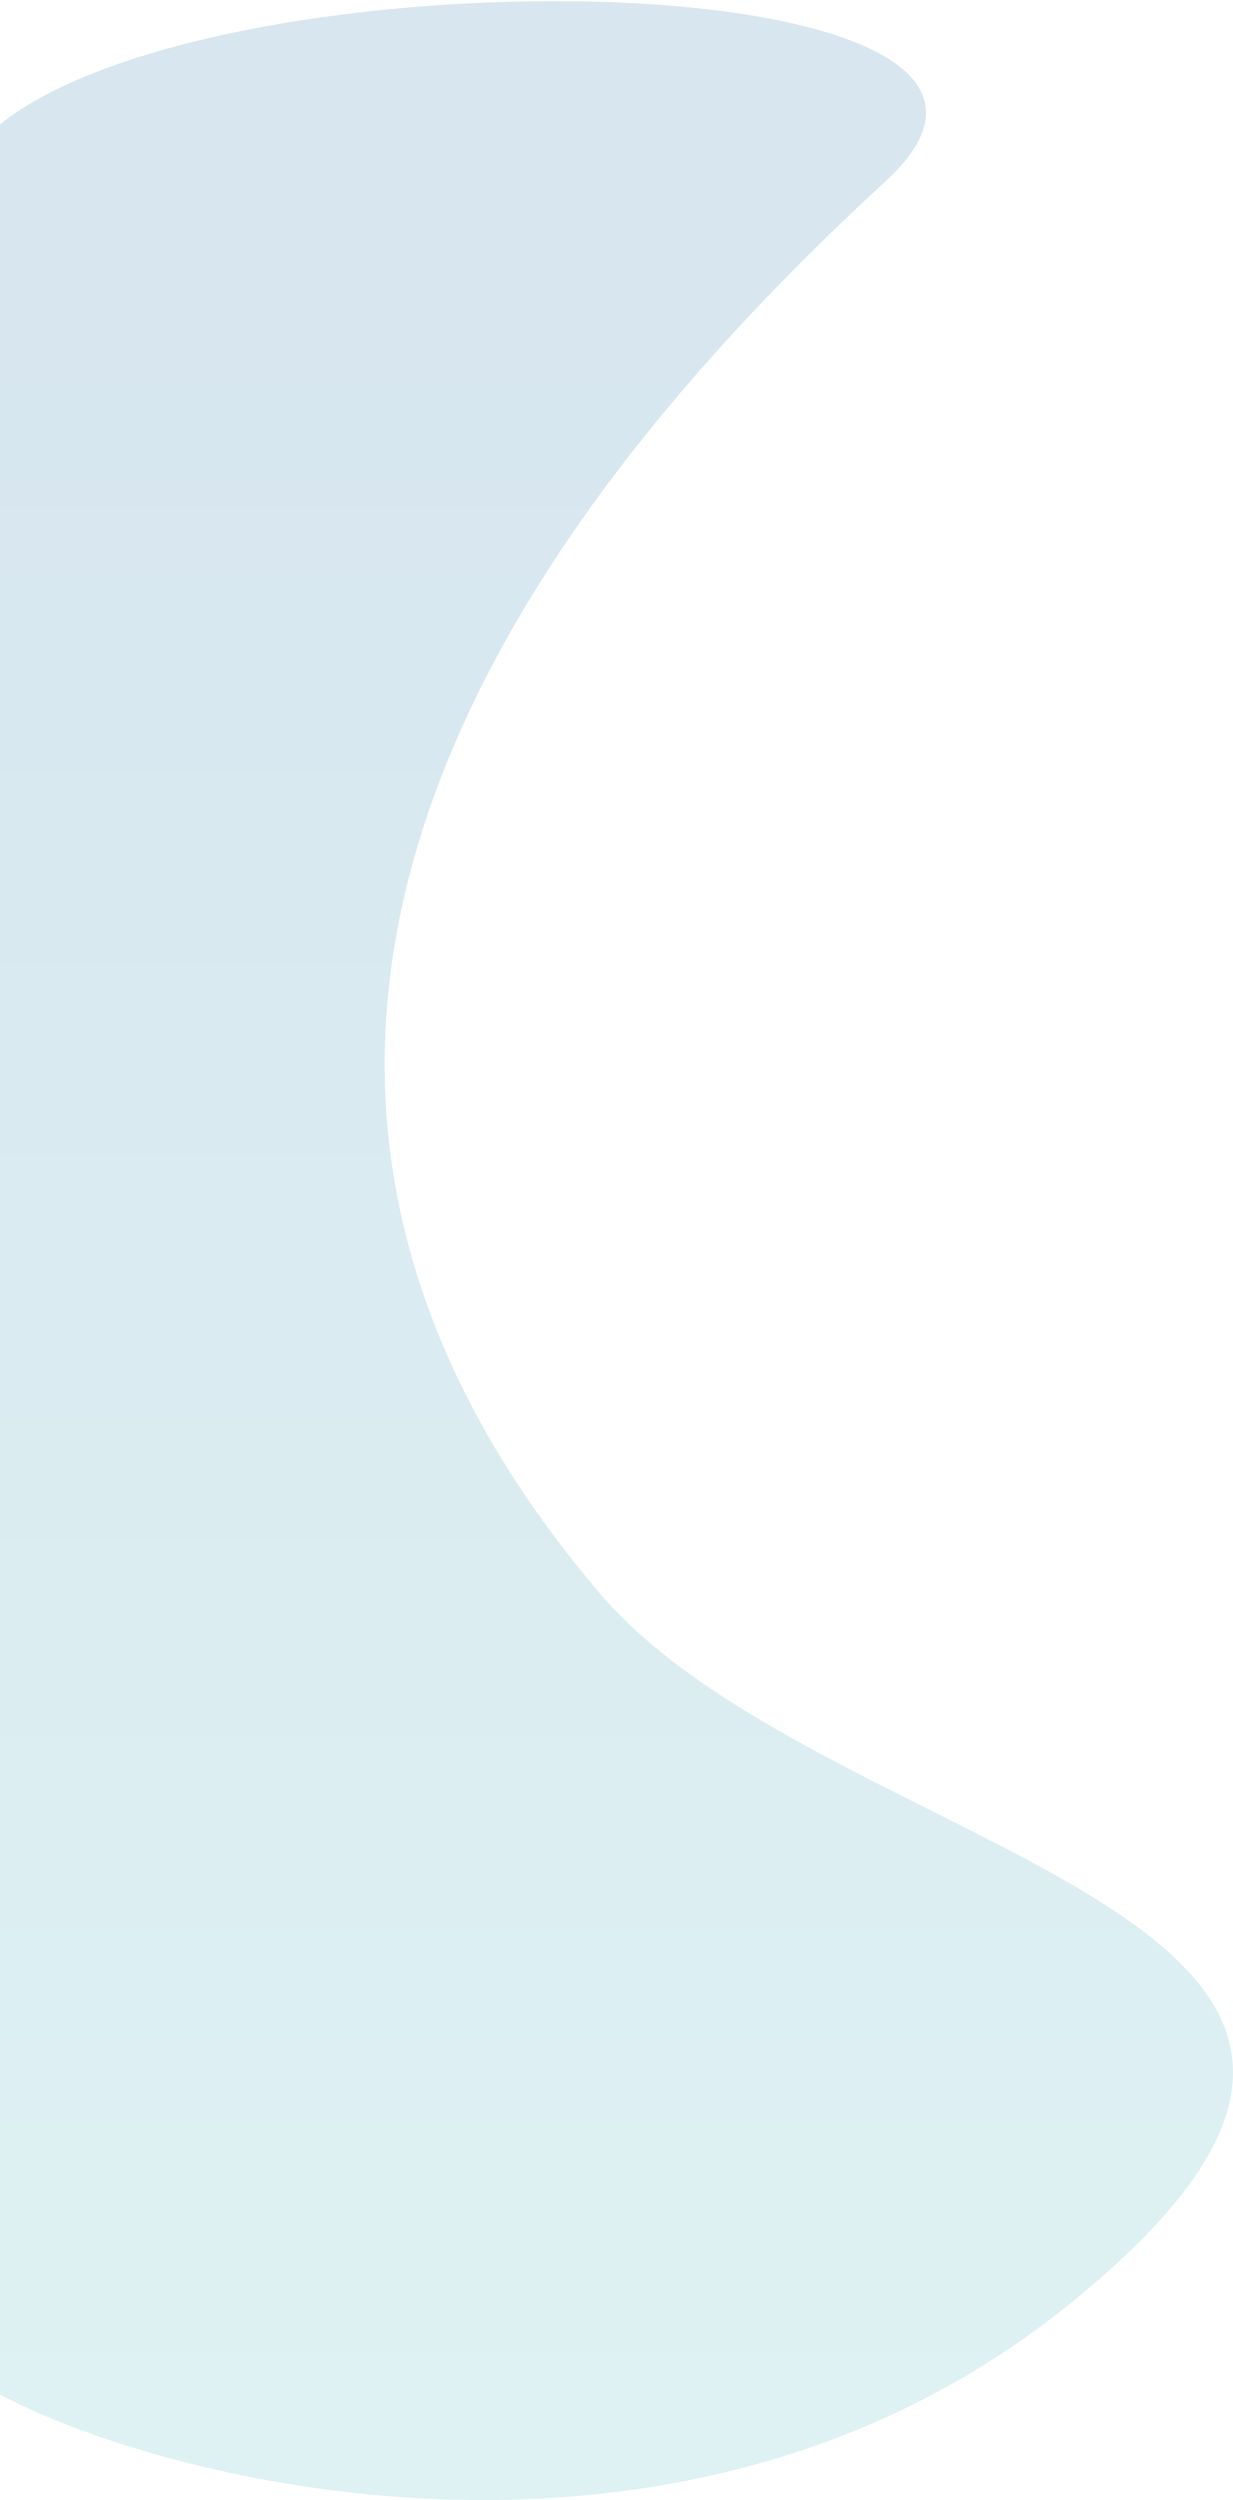
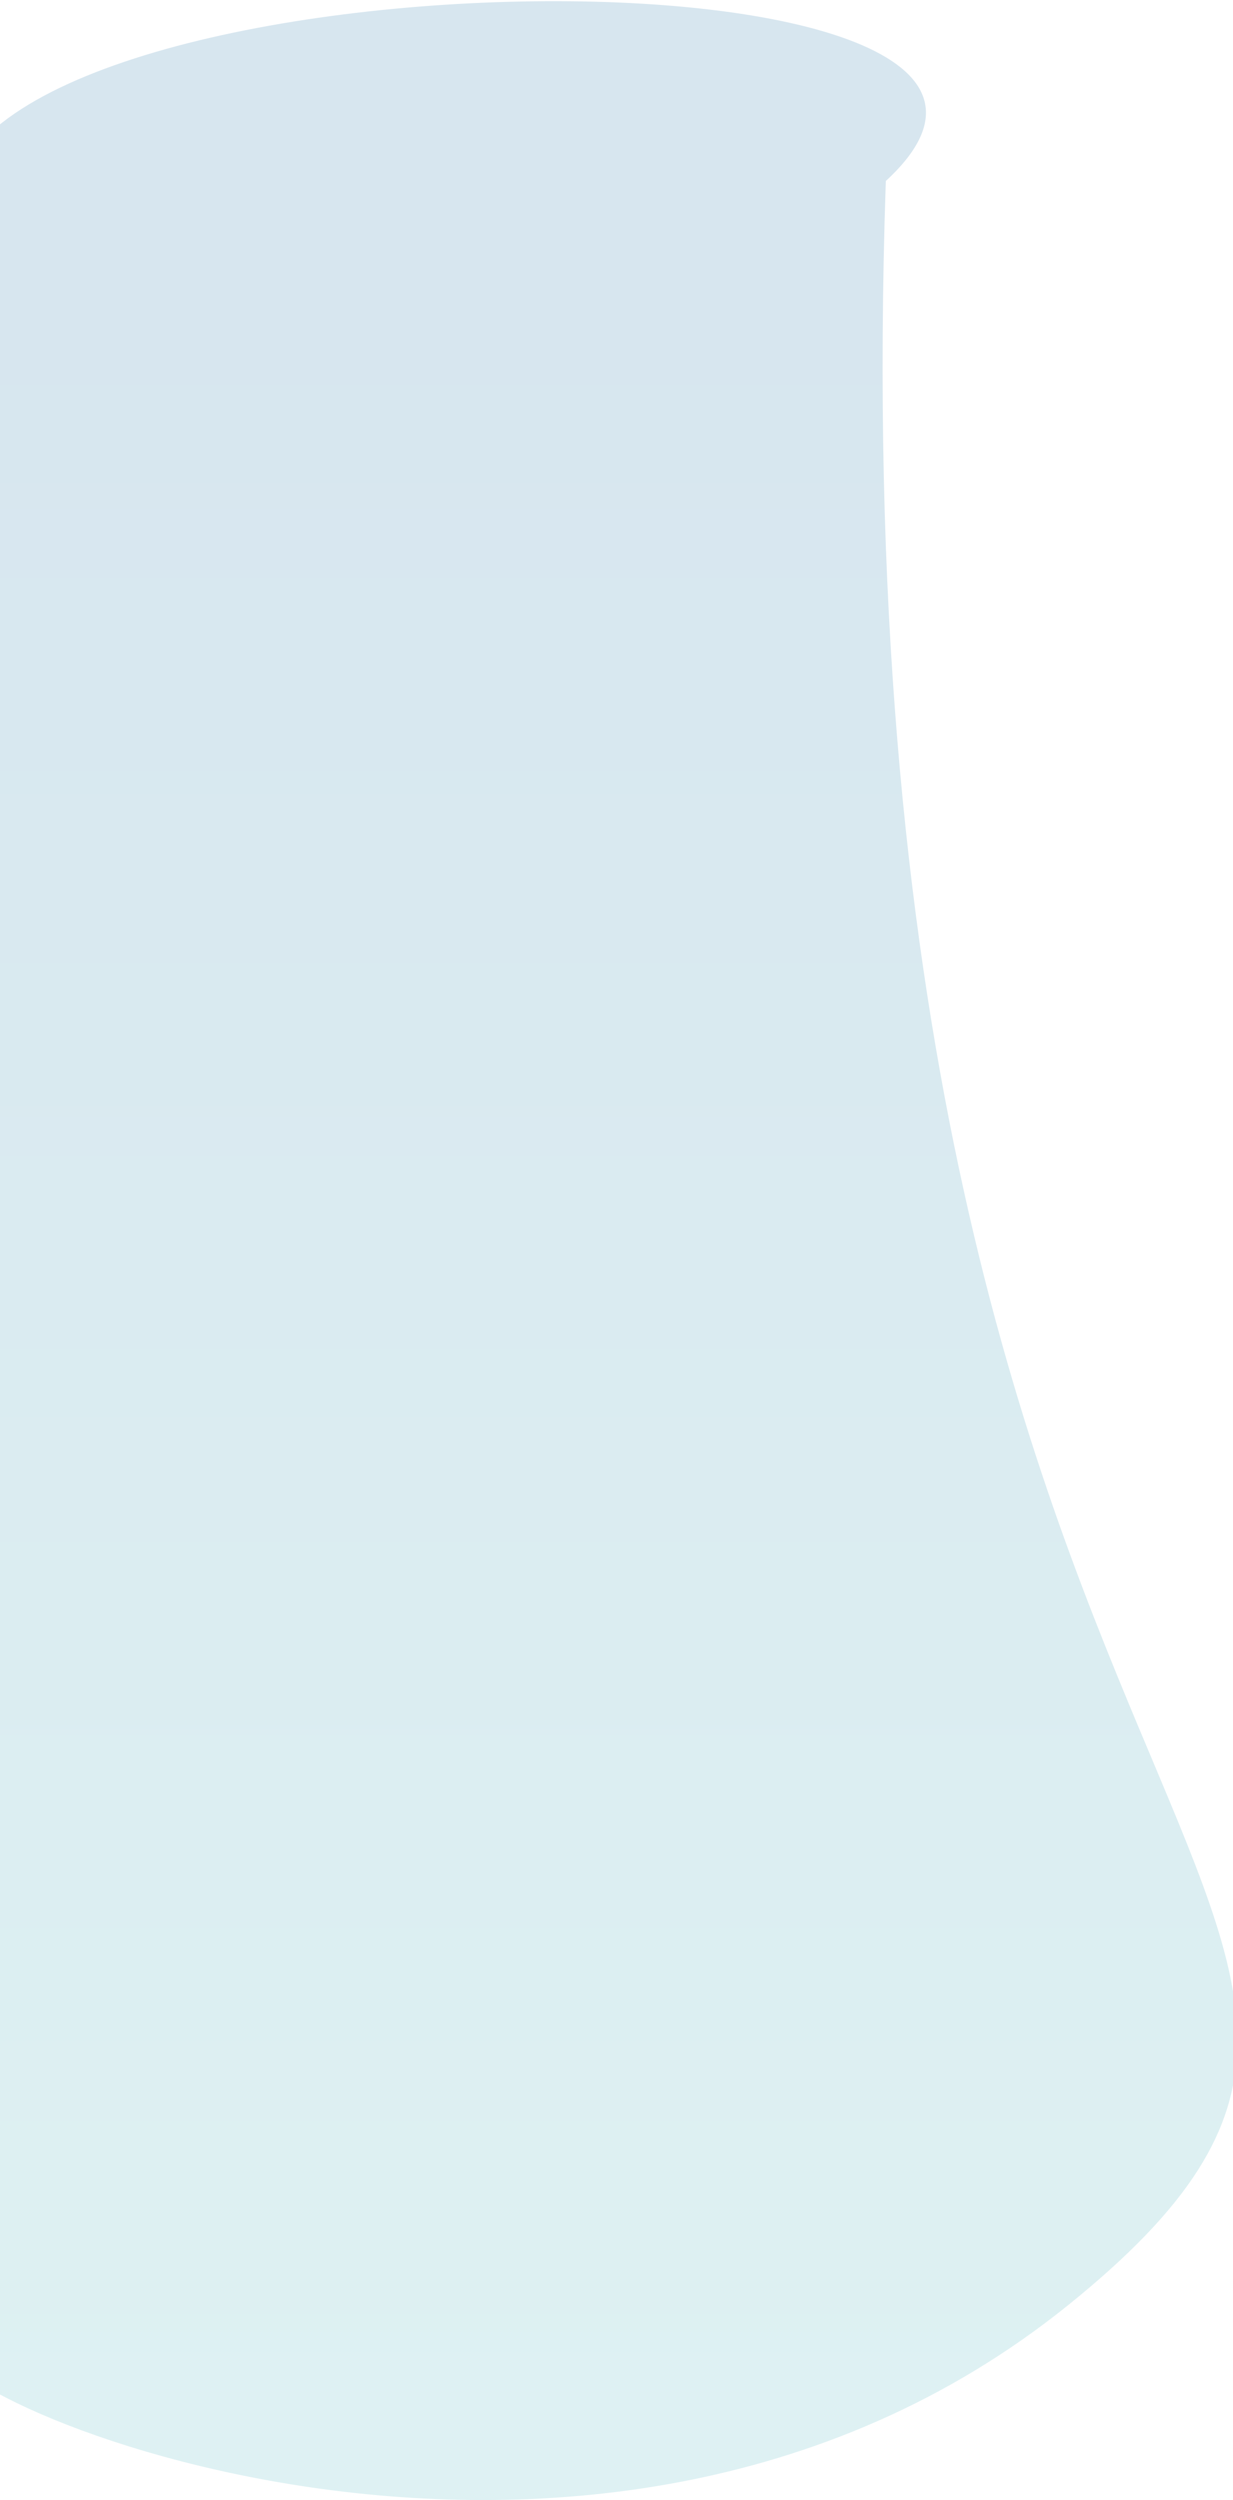
<svg xmlns="http://www.w3.org/2000/svg" width="879" height="1782" viewBox="0 0 879 1782" fill="none">
-   <path d="M761.499 1643C414.001 1923.03 -83.501 1698 -35.498 1669L-35.498 1567L-35.498 151C-35.498 -40.531 826.077 -49.897 631.499 129C116.496 602.5 263.166 941.5 427 1135C590.834 1328.5 1109 1362.97 761.499 1643Z" fill="url(#paint0_linear_90_887)" fill-opacity="0.2" />
+   <path d="M761.499 1643C414.001 1923.03 -83.501 1698 -35.498 1669L-35.498 1567L-35.498 151C-35.498 -40.531 826.077 -49.897 631.499 129C590.834 1328.5 1109 1362.97 761.499 1643Z" fill="url(#paint0_linear_90_887)" fill-opacity="0.2" />
  <defs>
    <linearGradient id="paint0_linear_90_887" x1="327.988" y1="1965.2" x2="327.989" y2="233.032" gradientUnits="userSpaceOnUse">
      <stop stop-color="#5EC2C4" />
      <stop offset="1" stop-color="#3783B0" />
    </linearGradient>
  </defs>
</svg>